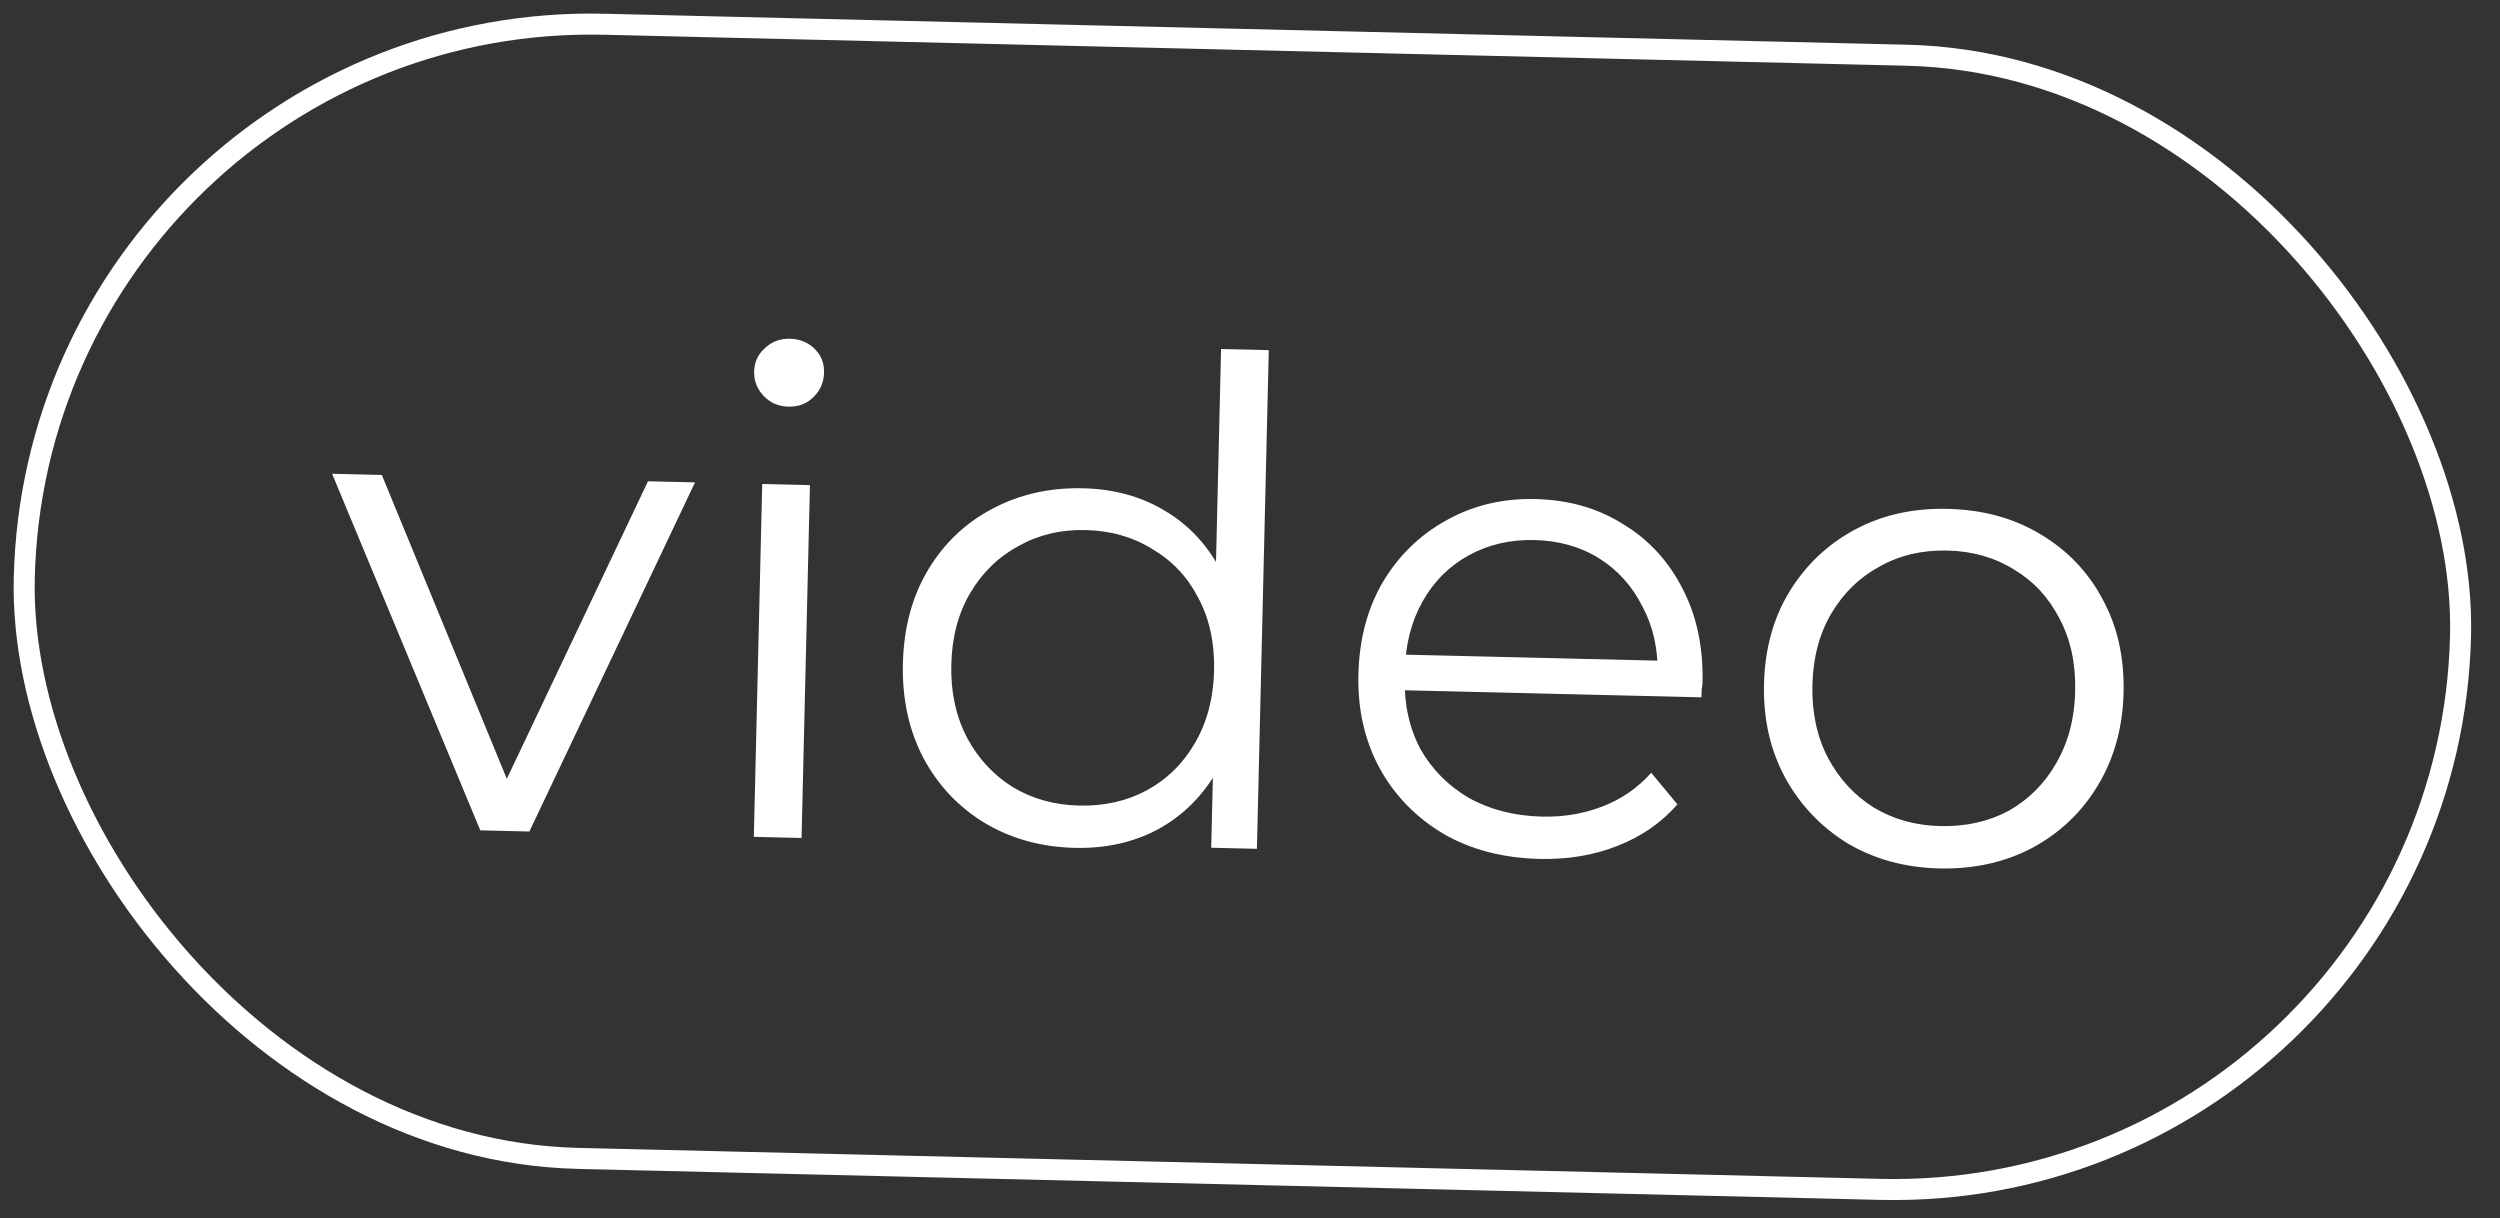
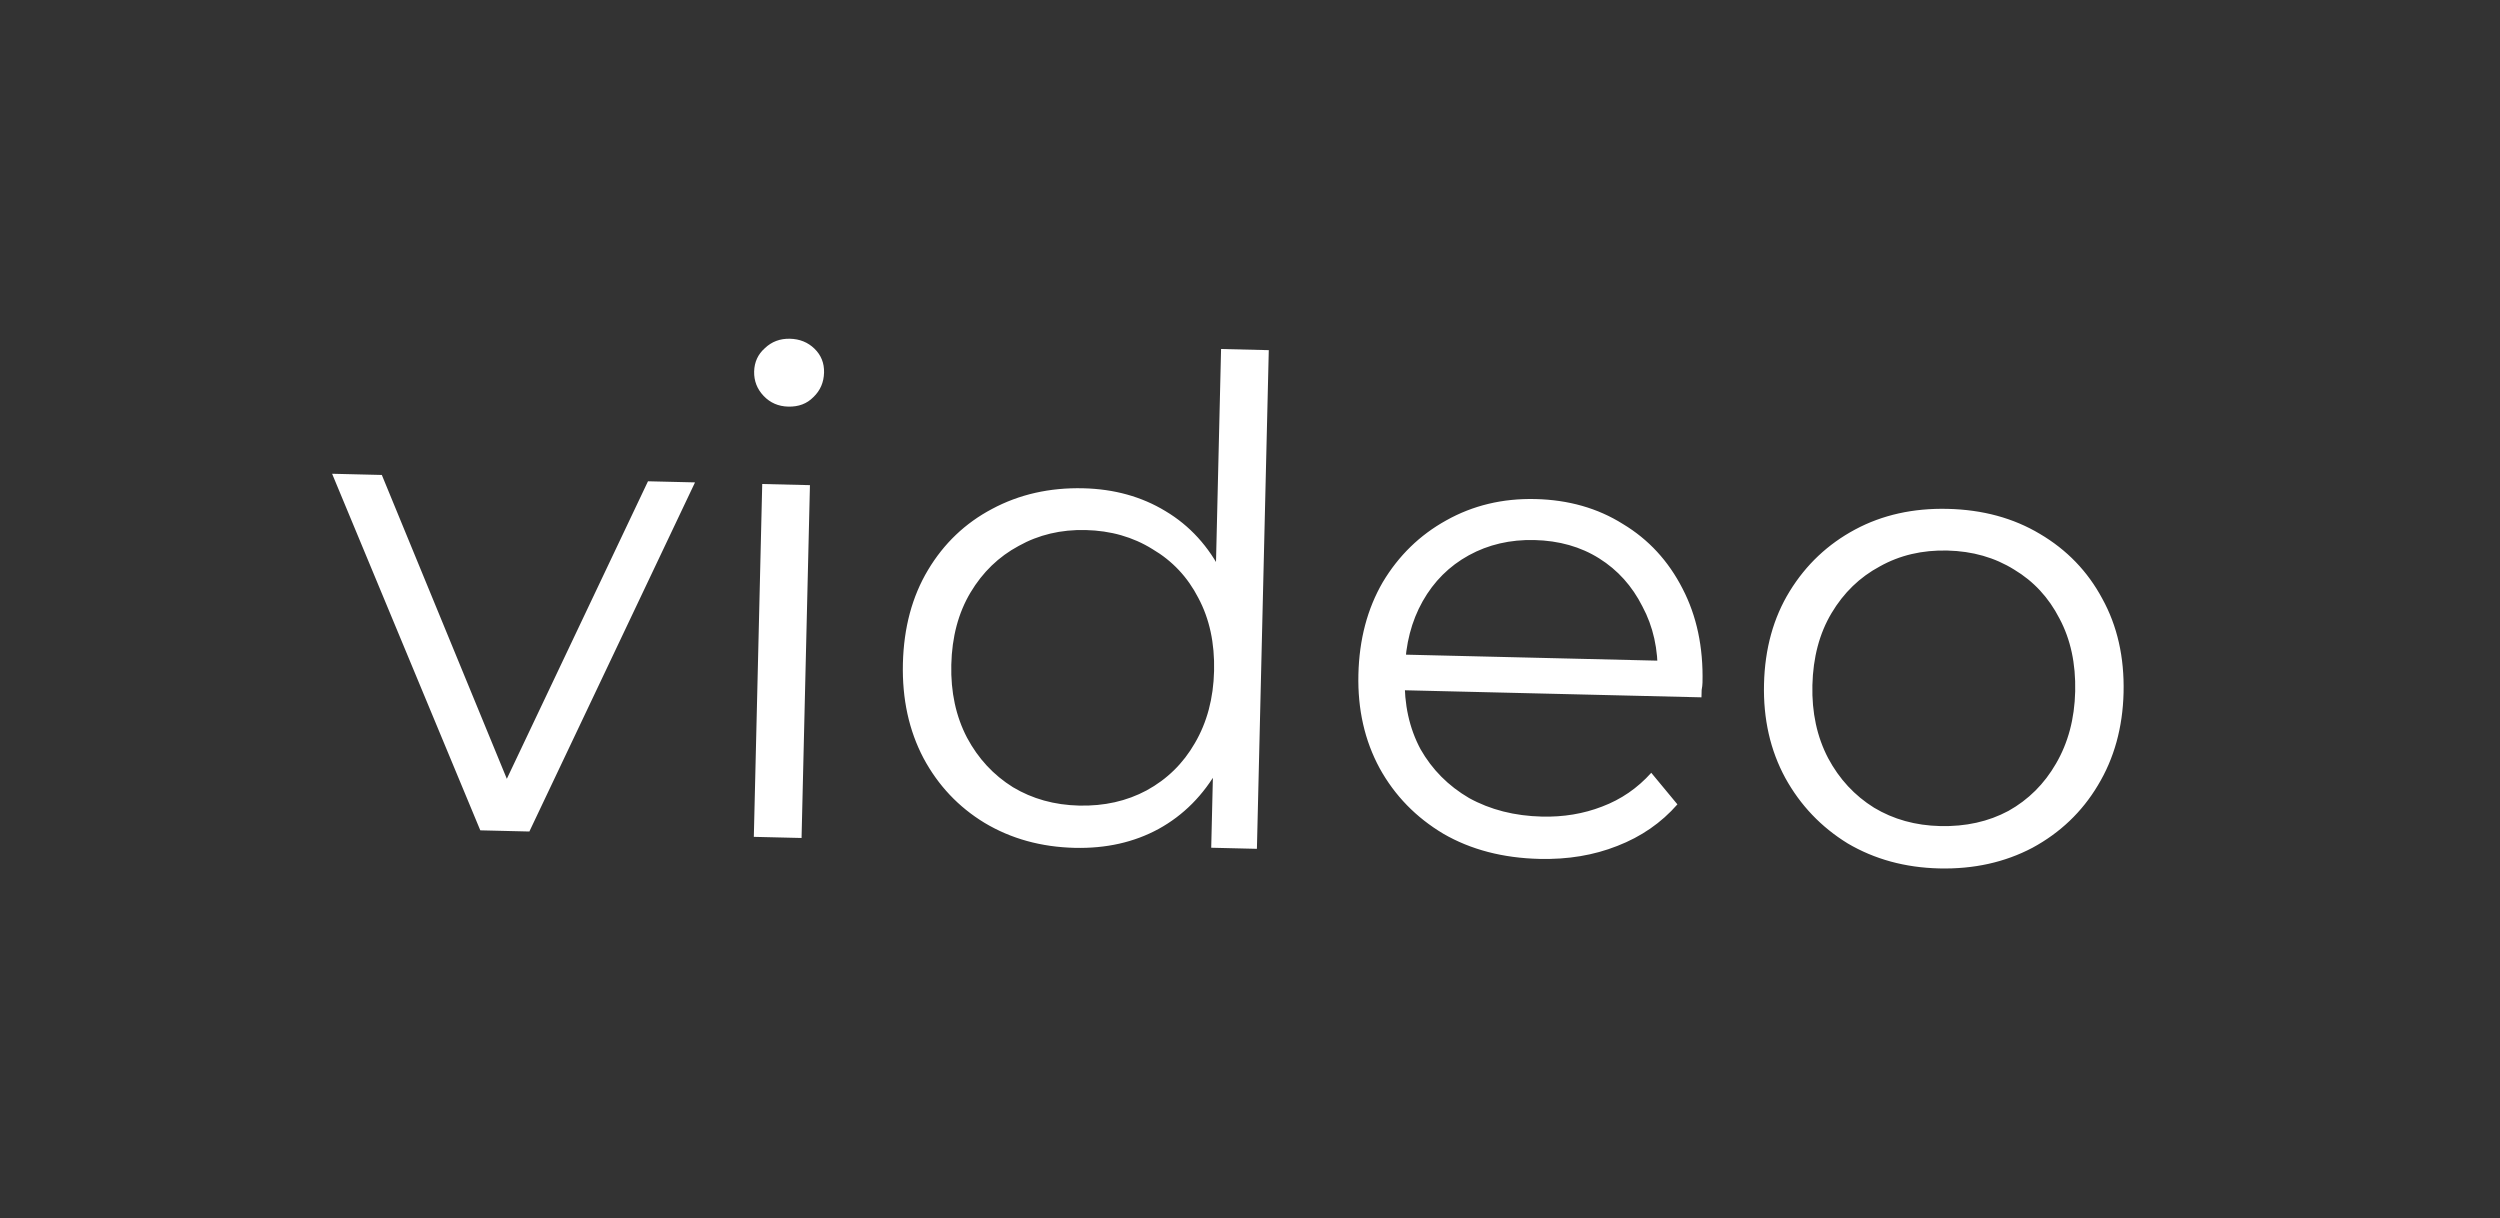
<svg xmlns="http://www.w3.org/2000/svg" width="119" height="58" viewBox="0 0 119 58" fill="none">
  <rect x="0" y="0" width="119" height="58" fill="#333333" stroke="none" />
-   <rect x="1.797" y="0.512" width="116" height="54" rx="27" transform="rotate(1.363 1.797 0.512)" stroke="white" />
  <path d="M22.862 39.524L15.808 22.551L18.175 22.608L24.651 38.35L23.531 38.324L30.844 22.909L33.083 22.962L25.198 39.58L22.862 39.524ZM35.882 39.834L36.282 23.039L38.553 23.093L38.154 39.888L35.882 39.834ZM37.522 19.355C37.053 19.344 36.662 19.175 36.35 18.847C36.038 18.52 35.887 18.132 35.897 17.684C35.908 17.236 36.077 16.867 36.404 16.576C36.731 16.263 37.13 16.113 37.599 16.124C38.068 16.135 38.459 16.294 38.772 16.6C39.085 16.906 39.236 17.283 39.225 17.731C39.214 18.2 39.045 18.591 38.717 18.903C38.411 19.216 38.013 19.367 37.522 19.355ZM51.156 40.358C49.556 40.319 48.125 39.923 46.863 39.167C45.622 38.412 44.654 37.386 43.959 36.089C43.265 34.771 42.938 33.269 42.978 31.584C43.019 29.878 43.417 28.394 44.173 27.132C44.928 25.869 45.944 24.901 47.219 24.227C48.516 23.532 49.964 23.204 51.563 23.242C53.035 23.277 54.339 23.639 55.475 24.328C56.632 25.017 57.536 26.009 58.188 27.305C58.862 28.58 59.178 30.135 59.134 31.969C59.091 33.782 58.713 35.32 58 36.583C57.287 37.847 56.336 38.806 55.146 39.46C53.979 40.094 52.649 40.393 51.156 40.358ZM51.364 38.346C52.558 38.374 53.631 38.133 54.582 37.622C55.555 37.09 56.32 36.34 56.876 35.372C57.455 34.383 57.759 33.238 57.79 31.937C57.822 30.615 57.572 29.456 57.041 28.462C56.531 27.468 55.802 26.694 54.855 26.137C53.93 25.561 52.87 25.258 51.676 25.23C50.503 25.202 49.441 25.454 48.489 25.986C47.538 26.497 46.774 27.236 46.196 28.204C45.618 29.172 45.313 30.317 45.282 31.639C45.251 32.94 45.501 34.099 46.031 35.114C46.562 36.108 47.291 36.894 48.216 37.471C49.142 38.026 50.191 38.318 51.364 38.346ZM57.654 40.352L57.774 35.297L58.079 31.912L57.84 28.513L58.123 16.613L60.394 16.667L59.829 40.404L57.654 40.352ZM73.285 40.884C71.536 40.843 70.009 40.443 68.704 39.687C67.4 38.909 66.39 37.871 65.674 36.574C64.958 35.255 64.62 33.764 64.66 32.1C64.699 30.437 65.086 28.974 65.82 27.711C66.576 26.448 67.581 25.469 68.835 24.774C70.111 24.057 71.528 23.718 73.085 23.755C74.663 23.792 76.051 24.188 77.25 24.942C78.47 25.675 79.416 26.701 80.089 28.018C80.763 29.315 81.079 30.805 81.039 32.49C81.037 32.597 81.023 32.714 80.999 32.841C80.996 32.948 80.993 33.065 80.99 33.193L66.371 32.845L66.411 31.15L79.815 31.469L78.903 32.119C78.932 30.904 78.691 29.82 78.18 28.869C77.691 27.897 77.005 27.134 76.122 26.58C75.239 26.025 74.211 25.734 73.038 25.706C71.887 25.679 70.846 25.921 69.916 26.432C68.986 26.943 68.254 27.673 67.719 28.62C67.185 29.568 66.903 30.66 66.873 31.897L66.865 32.249C66.834 33.529 67.085 34.666 67.616 35.66C68.169 36.633 68.94 37.409 69.929 37.987C70.94 38.545 72.096 38.839 73.397 38.87C74.421 38.895 75.374 38.736 76.257 38.394C77.162 38.053 77.943 37.517 78.6 36.785L79.845 38.288C79.077 39.166 78.122 39.826 76.981 40.268C75.861 40.711 74.629 40.916 73.285 40.884ZM92.304 41.337C90.683 41.298 89.231 40.901 87.947 40.145C86.686 39.368 85.697 38.331 84.981 37.033C84.265 35.715 83.927 34.224 83.967 32.56C84.007 30.875 84.415 29.402 85.192 28.14C85.969 26.878 87.006 25.9 88.303 25.205C89.6 24.51 91.069 24.183 92.712 24.222C94.375 24.261 95.838 24.659 97.1 25.414C98.384 26.171 99.373 27.197 100.068 28.494C100.784 29.791 101.122 31.282 101.082 32.967C101.042 34.631 100.634 36.104 99.856 37.387C99.101 38.65 98.064 39.639 96.745 40.354C95.427 41.048 93.947 41.376 92.304 41.337ZM92.352 39.321C93.568 39.35 94.651 39.109 95.602 38.599C96.554 38.066 97.308 37.316 97.865 36.348C98.443 35.358 98.748 34.214 98.779 32.913C98.81 31.59 98.56 30.432 98.029 29.438C97.519 28.444 96.801 27.669 95.876 27.114C94.951 26.537 93.891 26.234 92.696 26.206C91.502 26.177 90.429 26.429 89.478 26.962C88.526 27.472 87.762 28.212 87.184 29.18C86.606 30.147 86.302 31.293 86.27 32.615C86.239 33.916 86.489 35.074 87.02 36.09C87.551 37.084 88.279 37.869 89.204 38.446C90.13 39.002 91.179 39.294 92.352 39.321Z" fill="white" />
</svg>